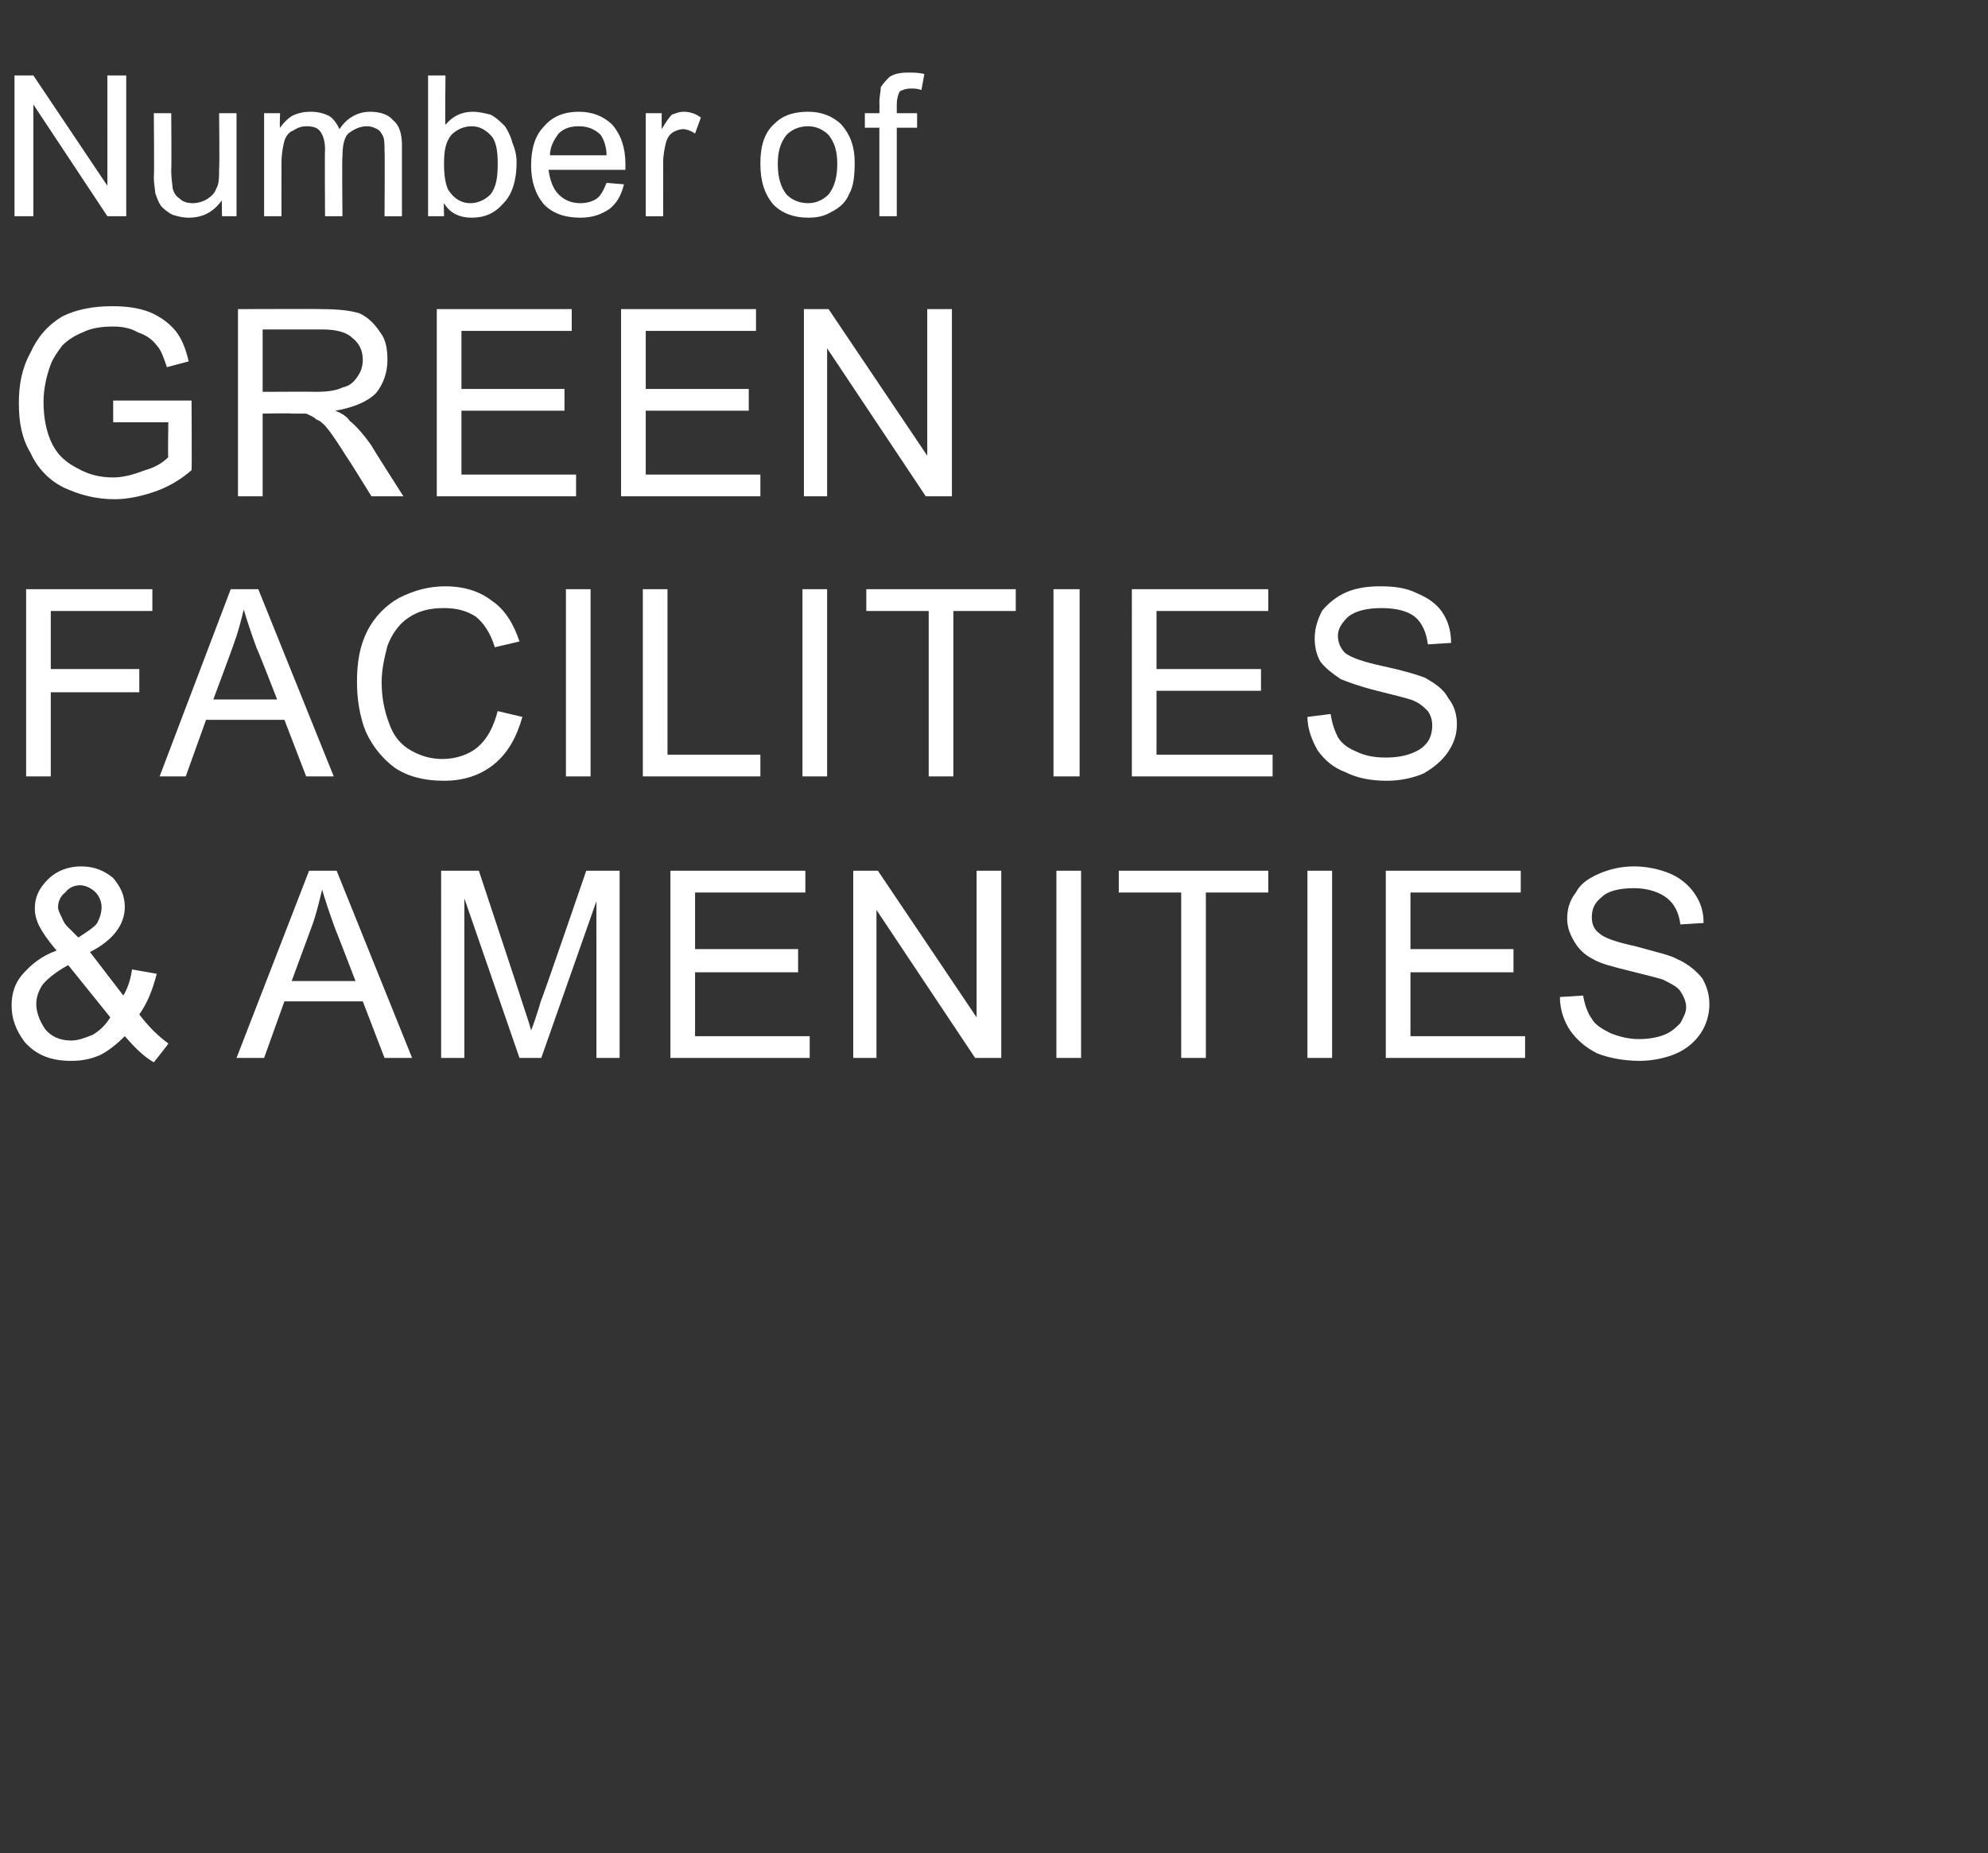
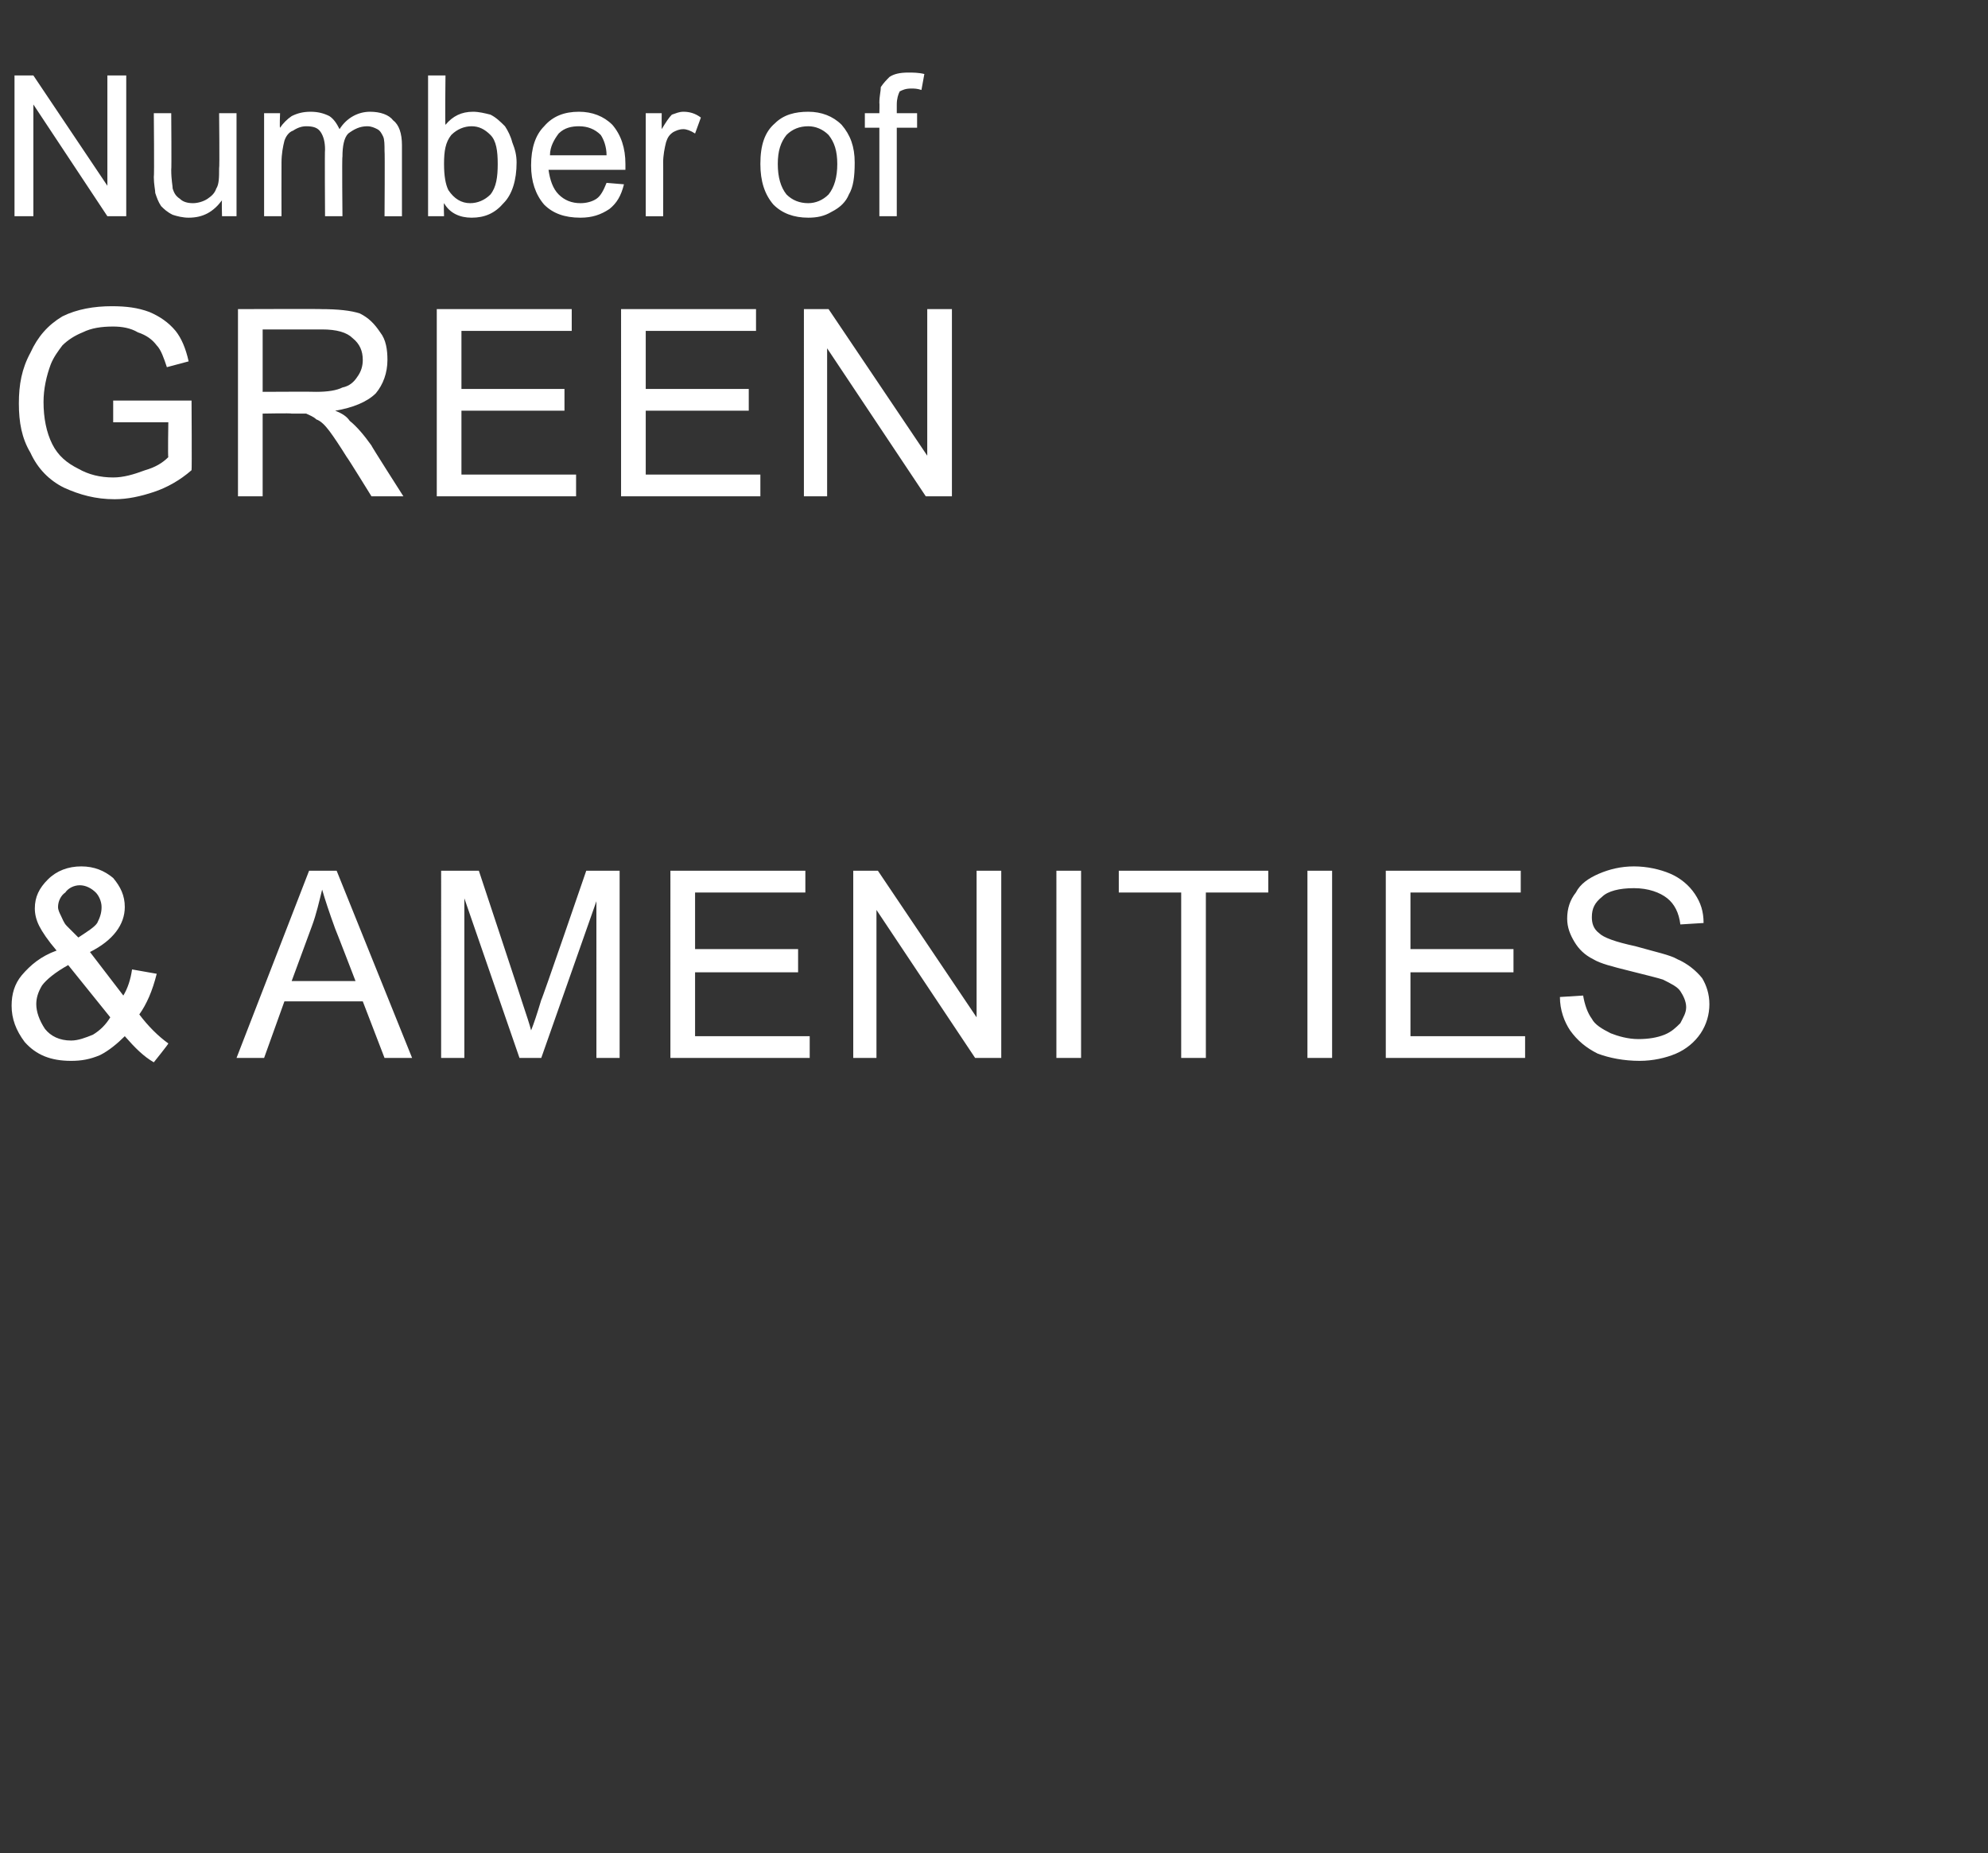
<svg xmlns="http://www.w3.org/2000/svg" version="1.1" width="137px" height="127.7px" viewBox="0 -5 137 127.7" style="top:-5px">
  <rect x="0" y="-5" width="137" height="127.7" fill="#333333" stroke="none" />
  <desc>Number of Green Facilities &amp; Amenities</desc>
  <defs />
  <g id="Polygon73622">
-     <path d="m10.6 68.2c-.7-.4-1.3-1-2-1.8c-.5.5-1.1 1-1.7 1.3c-.7.3-1.3.4-2 .4c-1.4 0-2.4-.4-3.2-1.3c-.6-.8-.9-1.6-.9-2.5c0-.8.2-1.5.7-2.1c.6-.7 1.3-1.3 2.4-1.7c-.6-.7-1-1.3-1.2-1.7c-.2-.4-.3-.8-.3-1.2c0-.8.3-1.4.9-2c.6-.6 1.4-.9 2.3-.9c.9 0 1.6.3 2.2.8c.5.6.8 1.2.8 2c0 1.2-.8 2.3-2.4 3.1l2.3 3c.3-.5.5-1.1.6-1.8l1.7.3c-.3 1.2-.7 2.1-1.2 2.8c.6.8 1.3 1.5 2 2c.03.02-1 1.3-1 1.3c0 0-.04-.02 0 0zm-5.2-8.6c.6-.4 1.1-.7 1.3-1c.2-.4.3-.7.3-1.1c0-.4-.2-.8-.4-1c-.3-.3-.7-.5-1.1-.5c-.4 0-.8.2-1 .5c-.3.2-.5.6-.5 1c0 .2.1.4.2.6c.1.2.2.5.4.7l.8.8zm2.2 5.5l-2.9-3.6c-.9.5-1.5 1-1.8 1.4c-.3.5-.4.9-.4 1.3c0 .5.2 1.1.6 1.7c.4.5 1 .8 1.8.8c.5 0 1-.2 1.5-.4c.5-.3.9-.7 1.2-1.2zm8.7 2.8l5-12.9h1.9l5.2 12.9h-1.9L25 64h-5.4l-1.4 3.9h-1.9zm3.8-5.3h4.4s-1.39-3.61-1.4-3.6c-.4-1.1-.7-2-.9-2.7c-.2.8-.4 1.7-.7 2.5l-1.4 3.8zm10.3 5.3V55h2.6s3.02 9.11 3 9.1c.3.9.5 1.5.6 1.9c.2-.5.4-1.1.7-2.1c.03.05 3.1-8.9 3.1-8.9h2.3v12.9h-1.6V57.1l-3.8 10.8h-1.5l-3.8-11v11h-1.6zm15.8 0V55h9.3v1.5h-7.6v3.9h7.1v1.6h-7.1v4.4h7.9v1.5h-9.6zm12.6 0V55h1.7l6.8 10.1V55h1.7v12.9h-1.8l-6.8-10.2v10.2h-1.6zm14 0V55h1.7v12.9h-1.7zm8.6 0V56.5h-4.3V55h10.3v1.5h-4.3v11.4h-1.7zm8.7 0V55h1.7v12.9h-1.7zm5.4 0V55h9.3v1.5h-7.6v3.9h7.1v1.6h-7.1v4.4h7.9v1.5h-9.6zm12-4.2l1.6-.1c.1.6.3 1.2.6 1.6c.2.4.7.7 1.3 1c.5.2 1.2.4 1.9.4c.7 0 1.3-.1 1.8-.3c.5-.2.8-.5 1.1-.8c.2-.4.4-.7.4-1.1c0-.4-.2-.8-.4-1.1c-.2-.3-.6-.5-1.2-.8c-.3-.1-1.1-.3-2.3-.6c-1.2-.3-2-.5-2.5-.8c-.6-.3-1-.7-1.3-1.2c-.3-.5-.5-1-.5-1.6c0-.7.2-1.3.6-1.8c.3-.6.9-1 1.6-1.3c.7-.3 1.5-.5 2.4-.5c.9 0 1.8.2 2.5.5c.7.3 1.3.8 1.7 1.4c.4.6.6 1.2.6 2l-1.6.1c-.1-.8-.4-1.4-.9-1.8c-.5-.4-1.3-.7-2.3-.7c-1 0-1.8.2-2.2.6c-.5.4-.7.8-.7 1.4c0 .4.1.8.5 1.1c.3.3 1.1.6 2.5.9c1.4.4 2.4.6 2.9.9c.7.3 1.3.8 1.7 1.3c.3.5.5 1.1.5 1.8c0 .7-.2 1.4-.6 2c-.4.6-1 1.1-1.7 1.4c-.7.3-1.6.5-2.5.5c-1.1 0-2.1-.2-2.9-.5c-.8-.4-1.4-.9-1.9-1.6c-.4-.6-.7-1.4-.7-2.3z" stroke="none" fill="#ffffff" />
+     <path d="m10.6 68.2c-.7-.4-1.3-1-2-1.8c-.5.5-1.1 1-1.7 1.3c-.7.3-1.3.4-2 .4c-1.4 0-2.4-.4-3.2-1.3c-.6-.8-.9-1.6-.9-2.5c0-.8.2-1.5.7-2.1c.6-.7 1.3-1.3 2.4-1.7c-.6-.7-1-1.3-1.2-1.7c-.2-.4-.3-.8-.3-1.2c0-.8.3-1.4.9-2c.6-.6 1.4-.9 2.3-.9c.9 0 1.6.3 2.2.8c.5.6.8 1.2.8 2c0 1.2-.8 2.3-2.4 3.1l2.3 3c.3-.5.5-1.1.6-1.8l1.7.3c-.3 1.2-.7 2.1-1.2 2.8c.6.8 1.3 1.5 2 2c.03.02-1 1.3-1 1.3c0 0-.04-.02 0 0zm-5.2-8.6c.6-.4 1.1-.7 1.3-1c.2-.4.3-.7.3-1.1c0-.4-.2-.8-.4-1c-.3-.3-.7-.5-1.1-.5c-.4 0-.8.2-1 .5c-.3.2-.5.6-.5 1c0 .2.1.4.2.6c.1.2.2.5.4.7l.8.8zm2.2 5.5l-2.9-3.6c-.9.5-1.5 1-1.8 1.4c-.3.5-.4.9-.4 1.3c0 .5.2 1.1.6 1.7c.4.5 1 .8 1.8.8c.5 0 1-.2 1.5-.4c.5-.3.9-.7 1.2-1.2zm8.7 2.8l5-12.9h1.9l5.2 12.9h-1.9L25 64h-5.4l-1.4 3.9h-1.9zm3.8-5.3h4.4s-1.39-3.61-1.4-3.6c-.4-1.1-.7-2-.9-2.7c-.2.8-.4 1.7-.7 2.5l-1.4 3.8zm10.3 5.3V55h2.6s3.02 9.11 3 9.1c.3.9.5 1.5.6 1.9c.2-.5.4-1.1.7-2.1c.03.05 3.1-8.9 3.1-8.9h2.3v12.9h-1.6V57.1l-3.8 10.8h-1.5l-3.8-11v11h-1.6zm15.8 0V55h9.3v1.5h-7.6v3.9h7.1v1.6h-7.1v4.4h7.9v1.5h-9.6zm12.6 0V55h1.7l6.8 10.1V55h1.7v12.9h-1.8l-6.8-10.2v10.2h-1.6zm14 0V55h1.7v12.9h-1.7zm8.6 0V56.5h-4.3V55h10.3v1.5h-4.3v11.4h-1.7m8.7 0V55h1.7v12.9h-1.7zm5.4 0V55h9.3v1.5h-7.6v3.9h7.1v1.6h-7.1v4.4h7.9v1.5h-9.6zm12-4.2l1.6-.1c.1.6.3 1.2.6 1.6c.2.4.7.7 1.3 1c.5.2 1.2.4 1.9.4c.7 0 1.3-.1 1.8-.3c.5-.2.8-.5 1.1-.8c.2-.4.4-.7.4-1.1c0-.4-.2-.8-.4-1.1c-.2-.3-.6-.5-1.2-.8c-.3-.1-1.1-.3-2.3-.6c-1.2-.3-2-.5-2.5-.8c-.6-.3-1-.7-1.3-1.2c-.3-.5-.5-1-.5-1.6c0-.7.2-1.3.6-1.8c.3-.6.9-1 1.6-1.3c.7-.3 1.5-.5 2.4-.5c.9 0 1.8.2 2.5.5c.7.3 1.3.8 1.7 1.4c.4.6.6 1.2.6 2l-1.6.1c-.1-.8-.4-1.4-.9-1.8c-.5-.4-1.3-.7-2.3-.7c-1 0-1.8.2-2.2.6c-.5.4-.7.8-.7 1.4c0 .4.1.8.5 1.1c.3.3 1.1.6 2.5.9c1.4.4 2.4.6 2.9.9c.7.3 1.3.8 1.7 1.3c.3.5.5 1.1.5 1.8c0 .7-.2 1.4-.6 2c-.4.6-1 1.1-1.7 1.4c-.7.3-1.6.5-2.5.5c-1.1 0-2.1-.2-2.9-.5c-.8-.4-1.4-.9-1.9-1.6c-.4-.6-.7-1.4-.7-2.3z" stroke="none" fill="#ffffff" />
  </g>
  <g id="Polygon73621">
-     <path d="m1.8 48.5V35.6h8.7v1.5h-7v4h6.1v1.6H3.5v5.8H1.8zm9.2 0l4.9-12.9h1.9L23 48.5h-1.9l-1.5-3.9h-5.4l-1.4 3.9H11zm3.7-5.3h4.4s-1.38-3.55-1.4-3.5c-.4-1.1-.7-2-.9-2.7c-.2.8-.4 1.6-.7 2.4c0 .04-1.4 3.8-1.4 3.8zm19.6.8l1.7.4c-.4 1.4-1 2.5-2 3.3c-.9.7-2 1.1-3.4 1.1c-1.4 0-2.5-.3-3.4-.9c-.8-.6-1.5-1.4-2-2.5c-.4-1-.6-2.2-.6-3.4c0-1.4.2-2.5.7-3.5c.5-1 1.3-1.8 2.2-2.3c1-.5 2-.8 3.2-.8c1.2 0 2.3.3 3.2 1c.9.6 1.5 1.6 1.9 2.8l-1.7.4c-.3-1-.8-1.7-1.3-2.1c-.6-.4-1.3-.6-2.2-.6c-1 0-1.8.2-2.5.7c-.6.4-1.1 1.1-1.4 1.9c-.2.8-.4 1.6-.4 2.5c0 1.1.2 2 .5 2.8c.3.9.8 1.5 1.5 1.9c.7.4 1.4.6 2.2.6c.9 0 1.8-.3 2.4-.8c.7-.6 1.1-1.4 1.4-2.5zm4.7 4.5V35.6h1.7v12.9H39zm5.3 0V35.6h1.7V47h6.4v1.5h-8.1zm11 0V35.6h1.7v12.9h-1.7zm8.7 0V37.1h-4.3v-1.5H70v1.5h-4.3v11.4H64zm8.6 0V35.6h1.8v12.9h-1.8zm5.4 0V35.6h9.4v1.5h-7.7v4h7.2v1.5h-7.2v4.4h8v1.5H78zm12.1-4.1l1.6-.2c.1.7.3 1.2.5 1.6c.3.5.8.8 1.3 1c.6.3 1.3.4 2 .4c.7 0 1.3-.1 1.8-.3c.5-.2.8-.4 1.1-.8c.2-.3.3-.7.3-1.1c0-.4-.1-.7-.3-1c-.3-.3-.6-.6-1.2-.8c-.3-.1-1.1-.3-2.3-.6c-1.2-.3-2-.6-2.5-.8c-.6-.4-1.1-.8-1.4-1.2c-.3-.5-.4-1.1-.4-1.6c0-.7.2-1.3.5-1.9c.4-.5 1-1 1.7-1.3c.7-.3 1.5-.4 2.3-.4c1 0 1.8.1 2.6.5c.7.3 1.3.7 1.7 1.3c.4.6.6 1.3.6 2.1l-1.6.1c-.1-.8-.4-1.5-.9-1.9c-.5-.4-1.3-.6-2.3-.6c-1 0-1.8.2-2.3.6c-.4.4-.7.8-.7 1.3c0 .5.2.9.5 1.2c.4.3 1.2.6 2.6.9c1.4.3 2.4.6 2.9.8c.7.4 1.3.8 1.6 1.4c.4.5.6 1.1.6 1.8c0 .7-.2 1.3-.6 1.9c-.4.6-1 1.1-1.7 1.5c-.7.3-1.6.5-2.5.5c-1.2 0-2.1-.2-2.9-.6c-.8-.3-1.4-.8-1.9-1.5c-.4-.7-.7-1.5-.7-2.3z" stroke="none" fill="#ffffff" />
-   </g>
+     </g>
  <g id="Polygon73620">
    <path d="m7.8 24.1v-1.5h5.4s.03 4.8 0 4.8c-.8.7-1.7 1.2-2.6 1.5c-.9.3-1.8.5-2.7.5c-1.3 0-2.4-.3-3.5-.8c-1-.5-1.8-1.3-2.3-2.4c-.6-1-.8-2.1-.8-3.4c0-1.3.2-2.4.8-3.5c.5-1.1 1.2-1.9 2.2-2.5c1-.5 2.2-.7 3.4-.7c1 0 1.8.1 2.6.4c.7.3 1.3.7 1.8 1.3c.4.5.7 1.2.9 2.1l-1.5.4c-.2-.6-.4-1.2-.7-1.5c-.3-.4-.7-.7-1.3-.9c-.5-.3-1.1-.4-1.7-.4c-.8 0-1.5.1-2.1.4c-.5.2-1 .5-1.4.9c-.3.4-.6.8-.8 1.3c-.3.8-.5 1.7-.5 2.6c0 1.1.2 2.1.6 2.9c.4.8 1 1.3 1.8 1.7c.7.4 1.5.6 2.4.6c.7 0 1.4-.2 2.2-.5c.7-.2 1.2-.5 1.6-.9c-.04.03 0-2.4 0-2.4H7.8zm8.6 5.1V16.3s5.74-.02 5.7 0c1.2 0 2.1.1 2.7.3c.6.3 1 .7 1.4 1.3c.4.5.5 1.2.5 1.9c0 .9-.3 1.7-.8 2.3c-.6.6-1.6 1-2.8 1.2c.5.2.8.4 1 .7c.5.4 1 1 1.5 1.7c-.05-.02 2.2 3.5 2.2 3.5h-2.2s-1.66-2.69-1.7-2.7c-.5-.8-.9-1.4-1.2-1.8c-.3-.4-.6-.7-.9-.8c-.2-.2-.5-.3-.7-.4h-1c0-.04-2 0-2 0v5.7h-1.7zm1.7-7.2s3.7-.02 3.7 0c.8 0 1.4-.1 1.8-.3c.5-.1.8-.4 1-.7c.3-.4.4-.8.4-1.2c0-.6-.2-1.1-.7-1.5c-.4-.4-1.1-.6-2.1-.6h-4.1v4.3zm12 7.2V16.3h9.3v1.5h-7.6v4h7.1v1.5h-7.1v4.4h7.9v1.5h-9.6zm12.7 0V16.3h9.3v1.5h-7.6v4h7.1v1.5h-7.1v4.4h7.9v1.5h-9.6zm12.6 0V16.3h1.7l6.8 10.1V16.3h1.7v12.9h-1.8L57 19v10.2h-1.6z" stroke="none" fill="#ffffff" />
  </g>
  <g id="Polygon73619">
    <path d="m1 9.9V.2h1.3l5.1 7.6V.2h1.3v9.7H7.4L2.3 2.2v7.7H1zm14.3 0s-.03-1.07 0-1.1C14.7 9.6 14 10 13 10c-.4 0-.8-.1-1.1-.2c-.4-.2-.6-.4-.8-.6c-.2-.3-.3-.6-.4-.9c0-.2-.1-.6-.1-1.1c.04-.01 0-4.4 0-4.4h1.2s.03 3.93 0 3.9c0 .7.1 1.1.1 1.3c.1.3.2.5.5.7c.2.2.5.3.9.3c.3 0 .7-.1 1-.3c.3-.2.5-.4.6-.7c.2-.3.2-.8.2-1.4c.04 0 0-3.8 0-3.8h1.2v7.1h-1zm2.9 0V2.8h1.1s-.04 1.02 0 1c.2-.3.5-.6.8-.8c.4-.2.8-.3 1.3-.3c.5 0 .9.1 1.3.3c.3.2.5.5.7.9c.5-.8 1.3-1.2 2.1-1.2c.7 0 1.3.2 1.6.6c.4.3.6.9.6 1.7v4.9h-1.2s.03-4.47 0-4.5c0-.4 0-.8-.1-1c-.1-.2-.2-.4-.4-.5c-.2-.1-.4-.2-.7-.2c-.5 0-.9.2-1.3.5c-.3.3-.4.9-.4 1.6c-.04-.02 0 4.1 0 4.1h-1.2s-.03-4.6 0-4.6c0-.5-.1-.9-.3-1.2c-.2-.3-.5-.4-1-.4c-.3 0-.6.1-.9.3c-.3.1-.5.4-.6.7c-.1.4-.2.9-.2 1.5c-.01.01 0 3.7 0 3.7h-1.2zm12.4 0h-1.1V.2h1.2s-.04 3.42 0 3.4c.5-.6 1.1-.9 1.9-.9c.4 0 .8.1 1.2.2c.4.2.7.5 1 .8c.2.3.4.7.5 1.1c.2.5.3.9.3 1.4c0 1.2-.3 2.2-.9 2.8c-.6.7-1.3 1-2.2 1c-.8 0-1.5-.3-1.9-1c-.03-.02 0 .9 0 .9zm0-3.6c0 .8.1 1.4.3 1.8c.4.6.9.9 1.5.9c.5 0 1-.2 1.4-.6c.4-.5.5-1.2.5-2.1c0-.9-.1-1.6-.5-2c-.4-.4-.8-.6-1.3-.6c-.5 0-1 .2-1.4.6c-.4.5-.5 1.1-.5 2zm11.2 1.3l1.2.1c-.2.8-.5 1.3-1 1.7c-.6.4-1.2.6-2 .6c-1.1 0-1.9-.3-2.5-.9c-.6-.7-.9-1.6-.9-2.7c0-1.2.3-2.1.9-2.7c.6-.7 1.4-1 2.4-1c.9 0 1.7.3 2.3.9c.6.7.9 1.6.9 2.7v.4h-5.3c.1.7.3 1.3.7 1.7c.4.4.9.6 1.5.6c.4 0 .8-.1 1.1-.3c.3-.2.5-.6.7-1.1zm-3.9-1.9h3.9c0-.6-.2-1.1-.4-1.4c-.4-.4-.9-.6-1.5-.6c-.5 0-1 .1-1.4.5c-.3.4-.6.9-.6 1.5zm6.6 4.2V2.8h1.1s-.01 1.1 0 1.1c.3-.5.5-.8.7-1c.3-.1.5-.2.8-.2c.4 0 .8.1 1.2.4l-.4 1.1c-.3-.2-.6-.3-.8-.3c-.3 0-.5.1-.7.2c-.3.2-.4.4-.5.7c-.1.4-.2.9-.2 1.4c.01-.02 0 3.7 0 3.7h-1.2zm7.9-3.6c0-1.3.3-2.2 1-2.8c.6-.6 1.4-.8 2.3-.8c.9 0 1.7.3 2.3.9c.6.7.9 1.5.9 2.6c0 1-.1 1.7-.4 2.2c-.2.5-.6.9-1.2 1.2c-.5.3-1 .4-1.6.4c-1 0-1.8-.3-2.4-.9c-.6-.7-.9-1.6-.9-2.8zm1.2 0c0 .9.2 1.6.6 2.1c.4.4.9.6 1.5.6c.5 0 1-.2 1.4-.6c.4-.5.6-1.2.6-2.1c0-.9-.2-1.5-.6-2c-.4-.4-.9-.6-1.4-.6c-.6 0-1.1.2-1.5.6c-.4.5-.6 1.1-.6 2zm7 3.6V3.8h-1v-1h1s.02-.71 0-.7c0-.5.1-.8.1-1.1c.2-.3.4-.5.6-.7c.3-.2.7-.3 1.3-.3c.3 0 .7 0 1.1.1l-.2 1.1c-.3-.1-.5-.1-.7-.1c-.4 0-.6.1-.8.2c-.1.2-.2.5-.2.9v.6h1.4v1h-1.4v6.1h-1.2z" stroke="none" fill="#ffffff" />
  </g>
</svg>